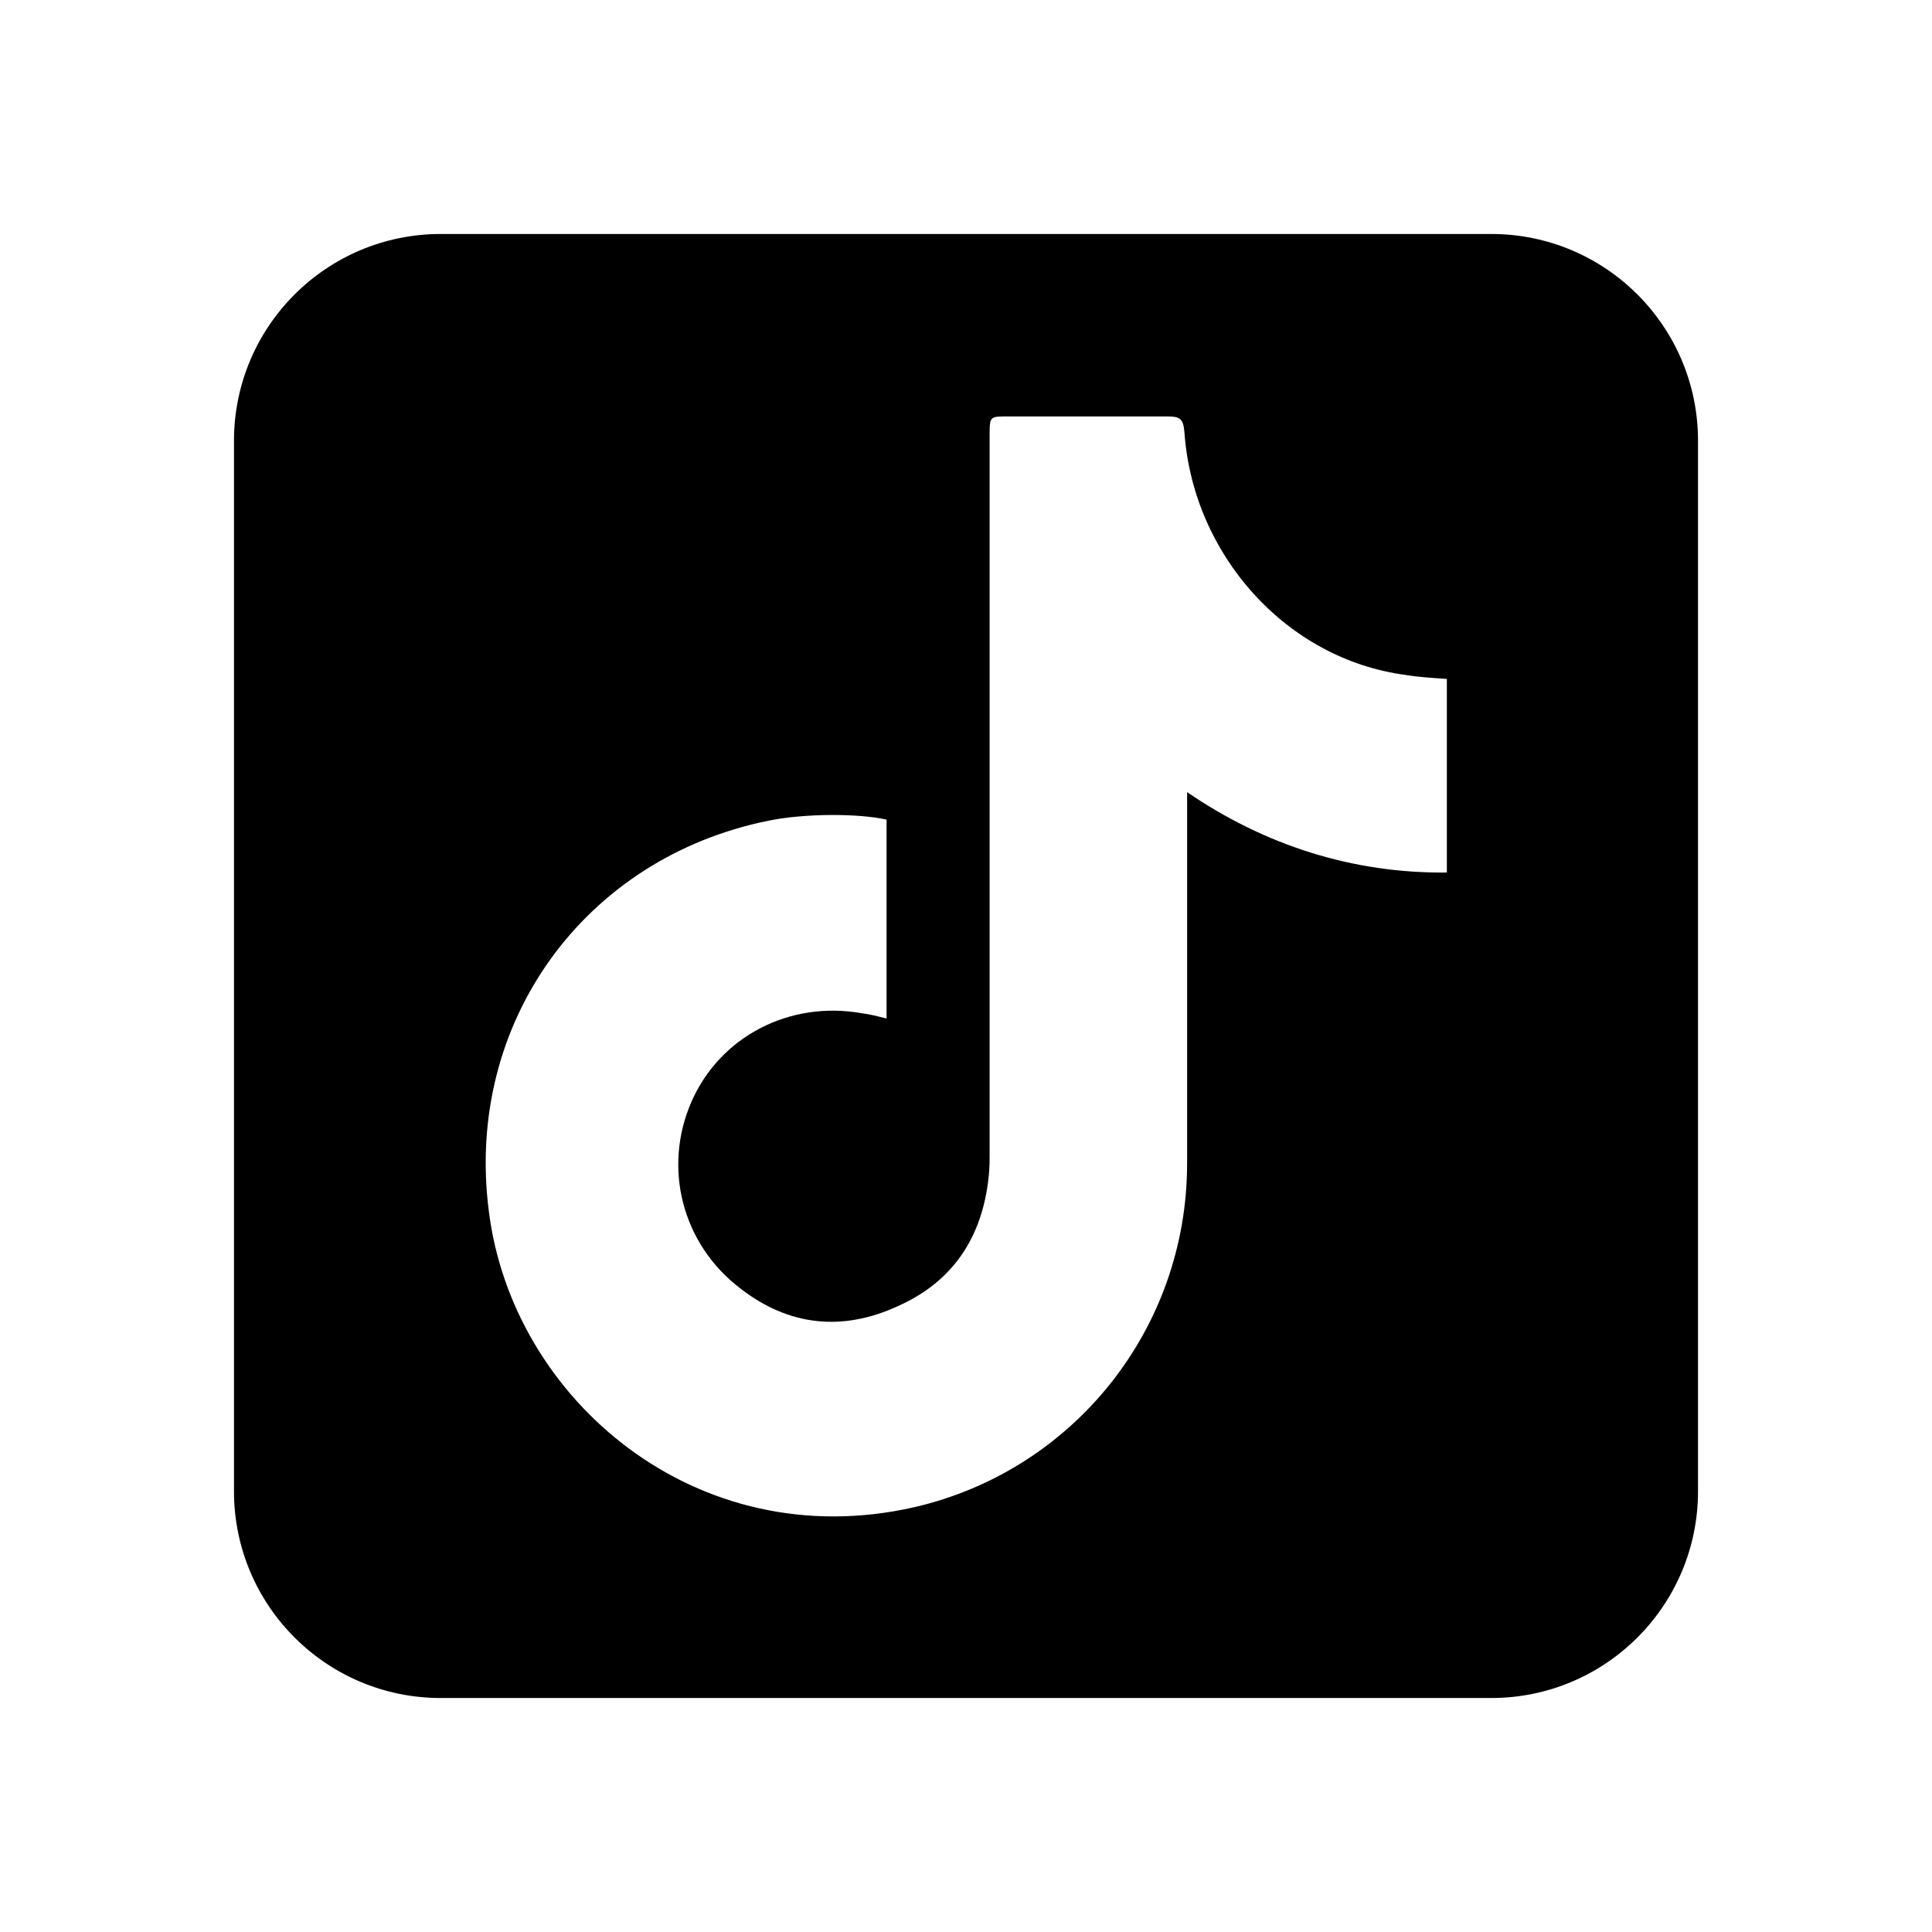
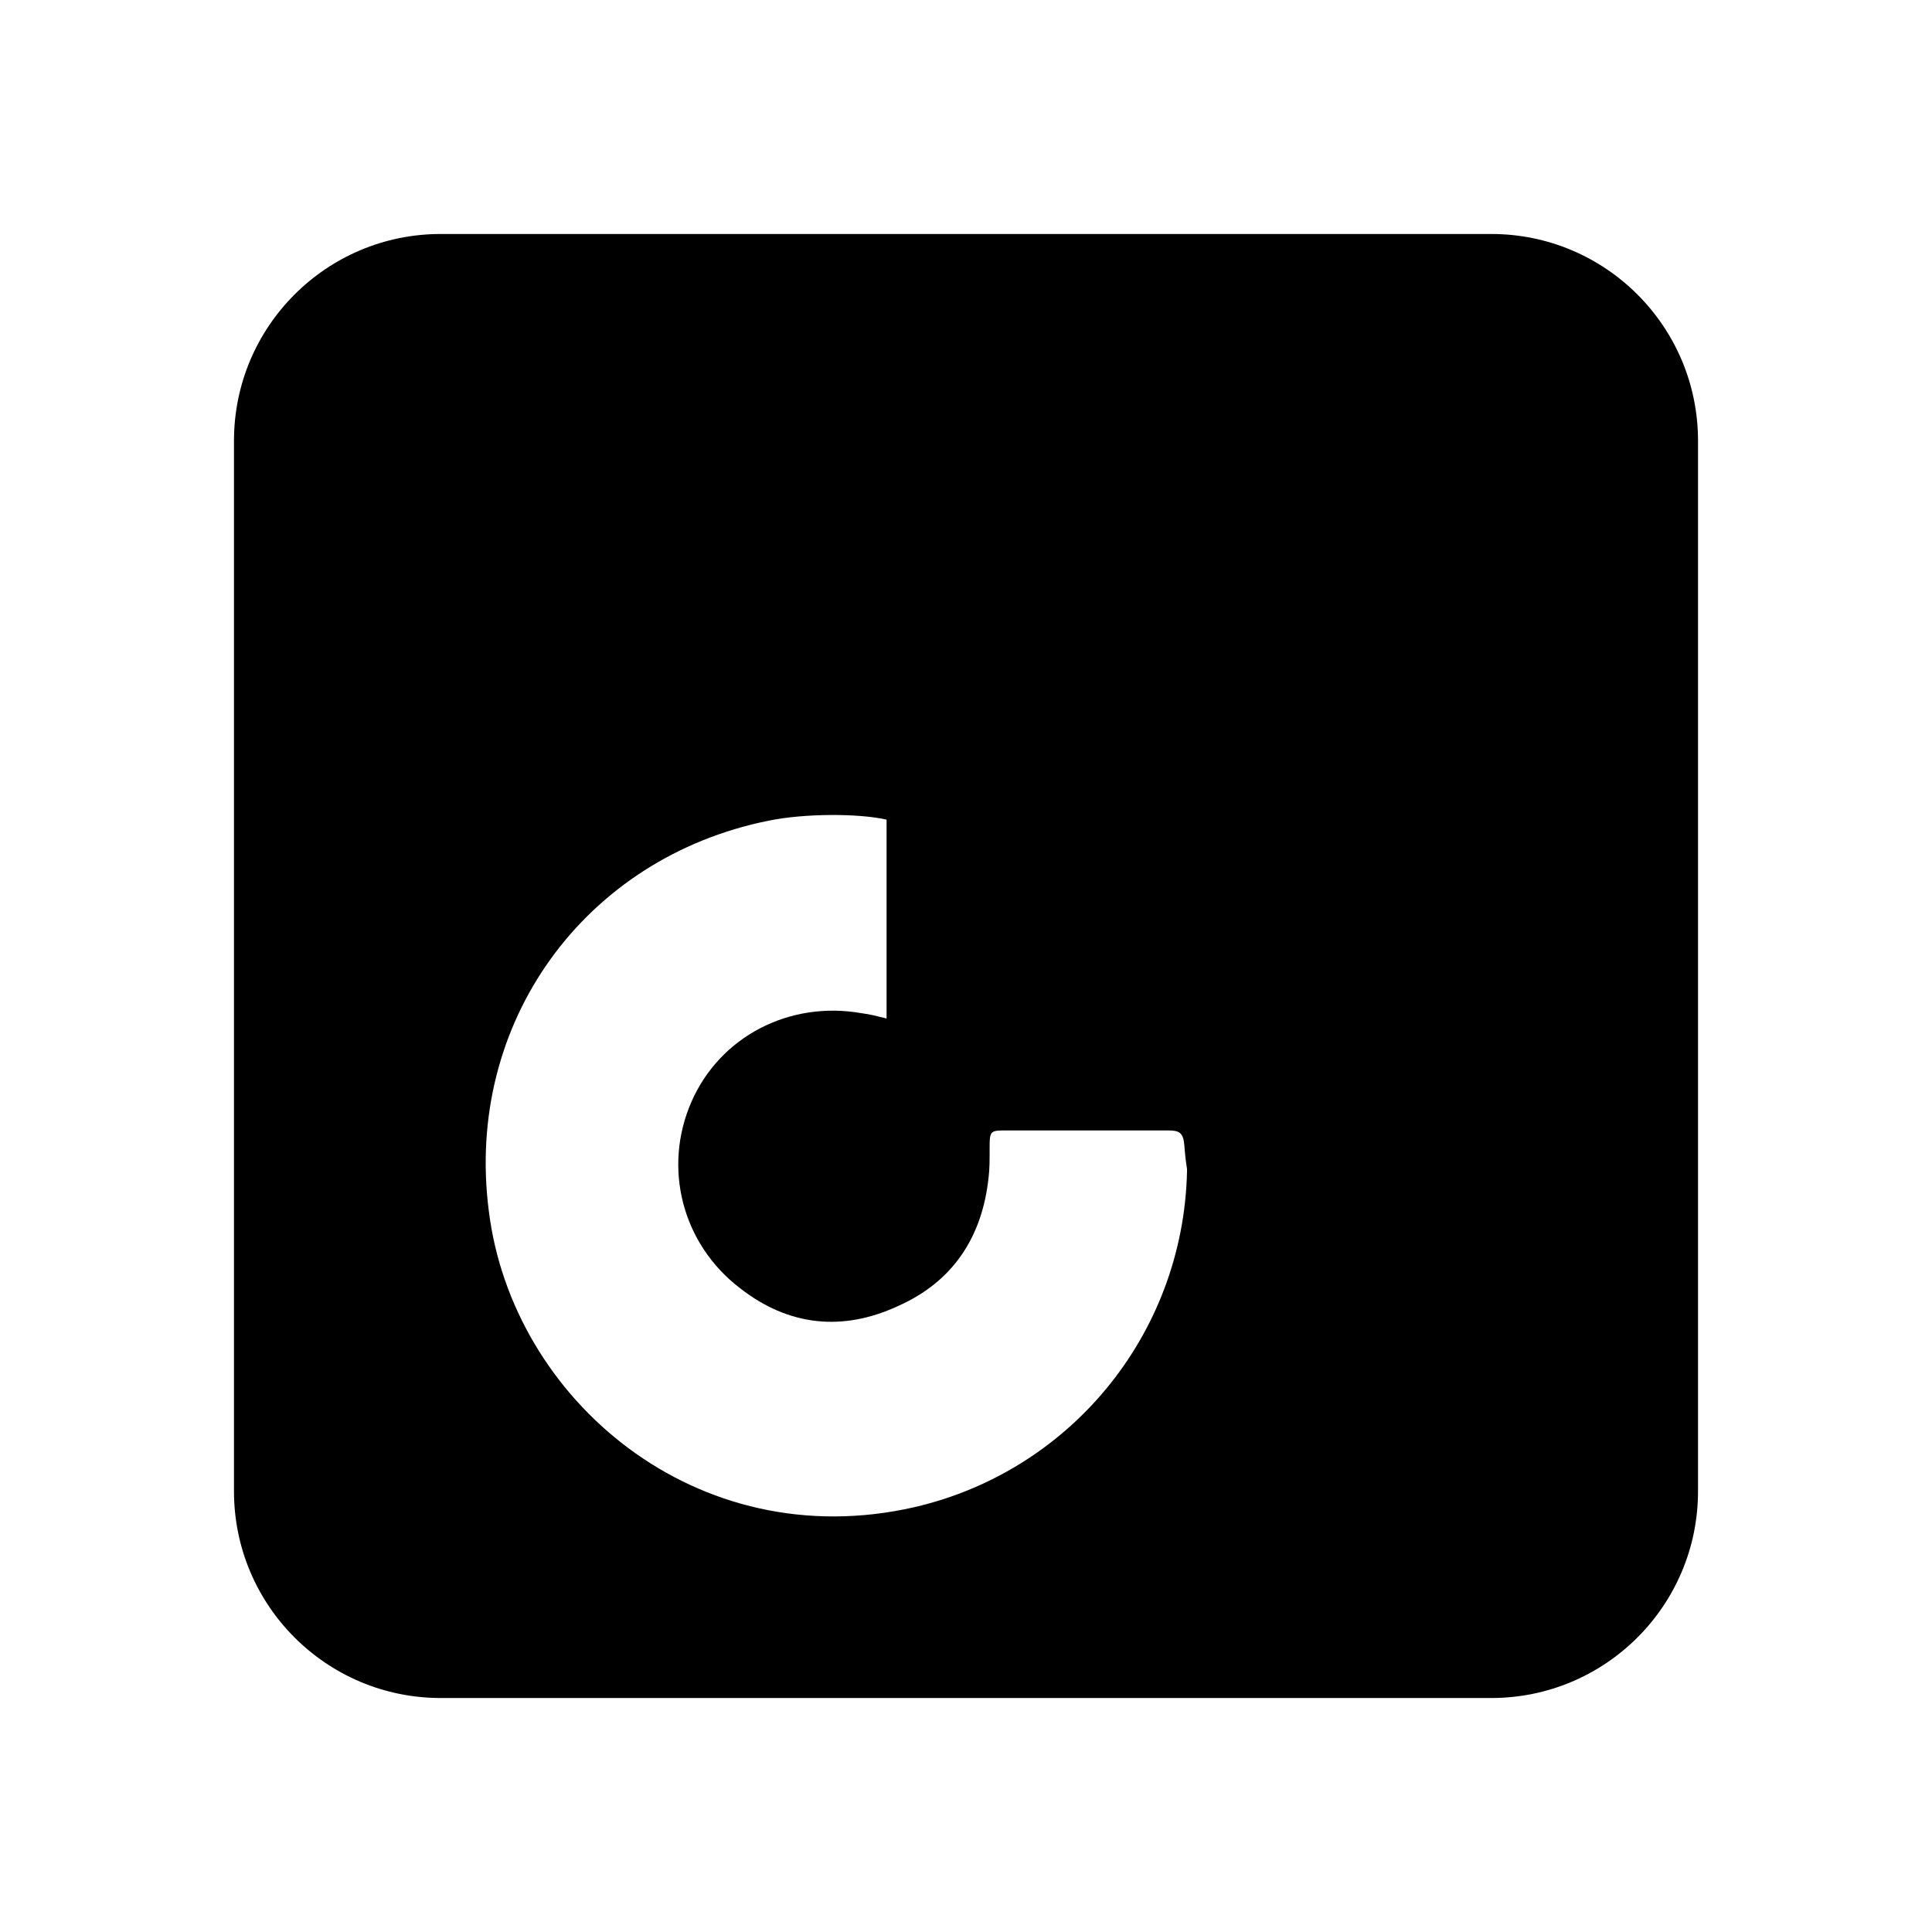
<svg xmlns="http://www.w3.org/2000/svg" t="1742977849572" class="icon" viewBox="0 0 1024 1024" version="1.1" p-id="3482" width="200" height="200">
-   <path d="M899.982 233.586c0-60.513-49.055-109.568-109.568-109.568H233.586c-60.513 0-109.568 49.055-109.568 109.568v556.828c0 60.514 49.055 109.568 109.568 109.568h556.828c60.513 0 109.568-49.054 109.568-109.568V233.586zM766.862 462.451c-50.062 0.56-96.711-14.576-137.671-42.608v196.779c0 87.458-59.865 162.584-144.519 182.205-115.491 26.349-213.258-57.184-225.589-156.974-12.894-99.792 50.749-187.251 148.298-206.873 19.061-3.923 47.731-3.923 62.522-0.56v105.397c-4.551-1.118-8.813-2.241-13.297-2.801-38.124-6.729-75.047 12.332-90.184 47.091-15.136 34.761-5.005 75.124 25.829 98.673 25.788 20.182 54.401 22.983 83.553 9.528 29.153-12.892 44.82-36.438 48.183-68.394 0.561-4.483 0.53-9.53 0.53-14.576v-378.425c0-10.652 0.083-10.184 10.735-10.184h83.533c6.168 0 8.412 0.885 8.973 8.177 4.482 65.032 53.857 120.417 117.207 128.827 6.728 1.121 13.937 1.564 21.901 2.124l-0.002 102.593z" fill="#000000" p-id="3483" />
+   <path d="M899.982 233.586c0-60.513-49.055-109.568-109.568-109.568H233.586c-60.513 0-109.568 49.055-109.568 109.568v556.828c0 60.514 49.055 109.568 109.568 109.568h556.828c60.513 0 109.568-49.054 109.568-109.568V233.586zM766.862 462.451c-50.062 0.56-96.711-14.576-137.671-42.608v196.779c0 87.458-59.865 162.584-144.519 182.205-115.491 26.349-213.258-57.184-225.589-156.974-12.894-99.792 50.749-187.251 148.298-206.873 19.061-3.923 47.731-3.923 62.522-0.56v105.397c-4.551-1.118-8.813-2.241-13.297-2.801-38.124-6.729-75.047 12.332-90.184 47.091-15.136 34.761-5.005 75.124 25.829 98.673 25.788 20.182 54.401 22.983 83.553 9.528 29.153-12.892 44.82-36.438 48.183-68.394 0.561-4.483 0.53-9.53 0.53-14.576c0-10.652 0.083-10.184 10.735-10.184h83.533c6.168 0 8.412 0.885 8.973 8.177 4.482 65.032 53.857 120.417 117.207 128.827 6.728 1.121 13.937 1.564 21.901 2.124l-0.002 102.593z" fill="#000000" p-id="3483" />
</svg>